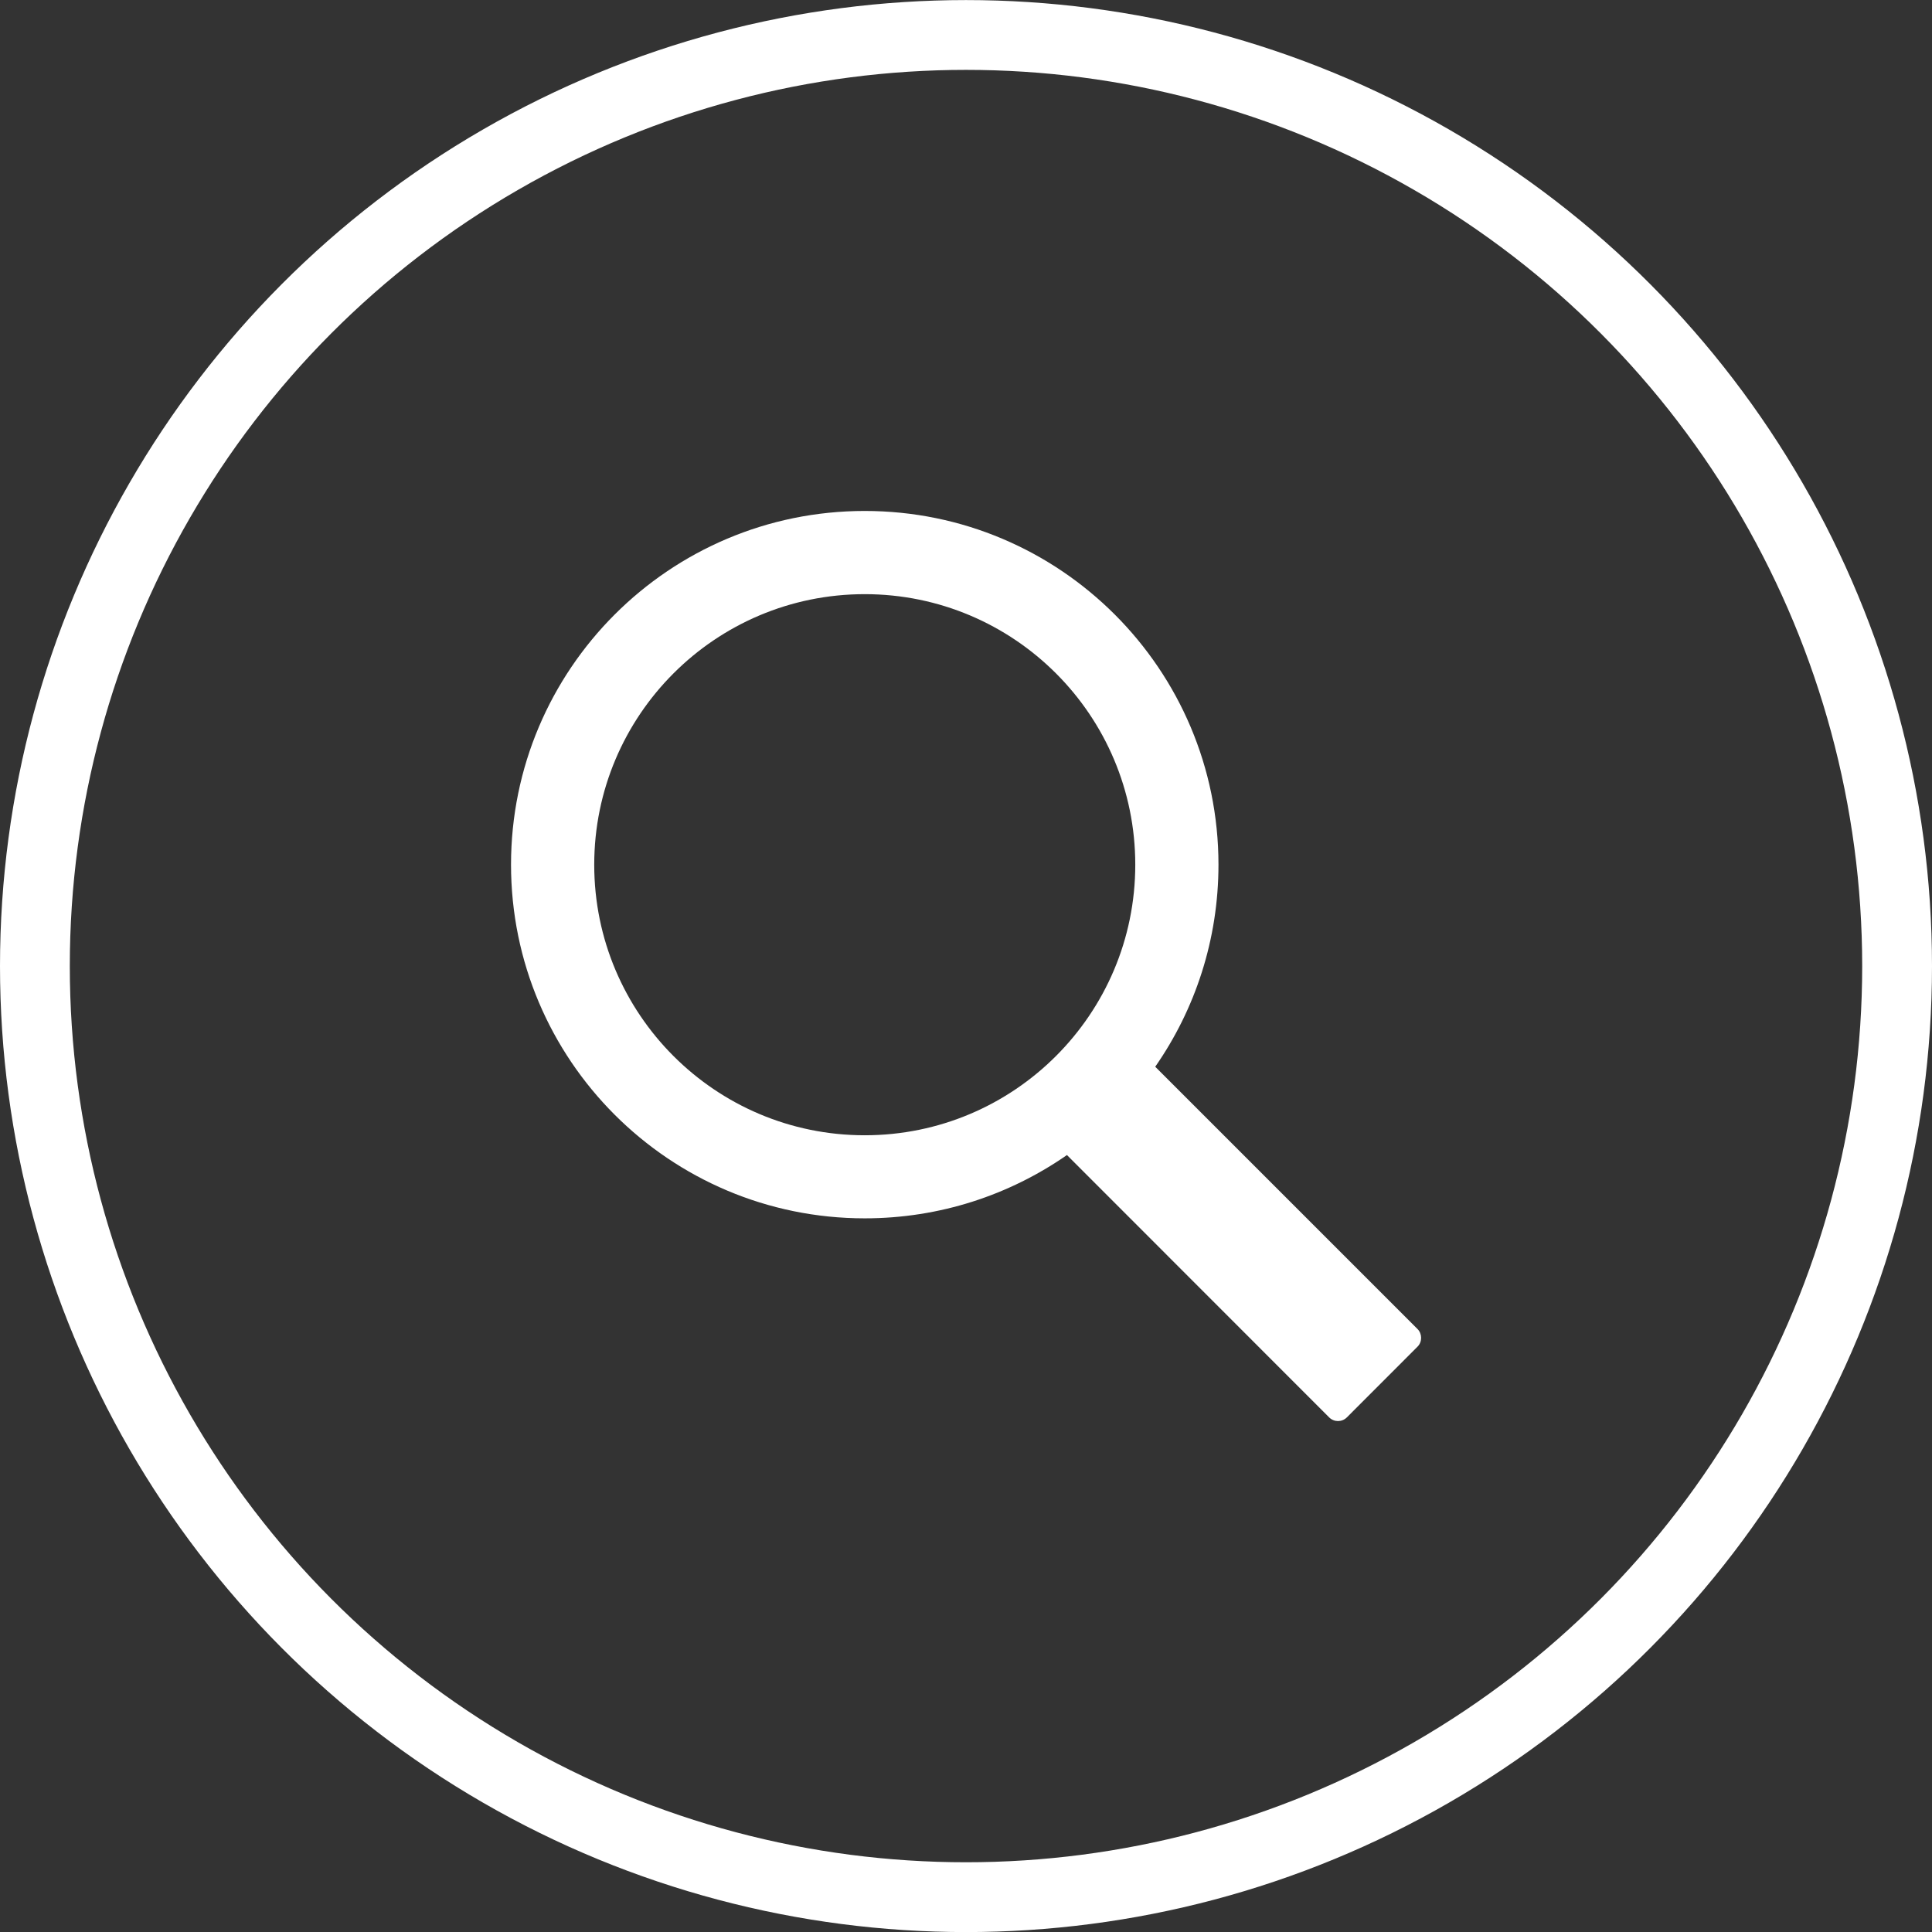
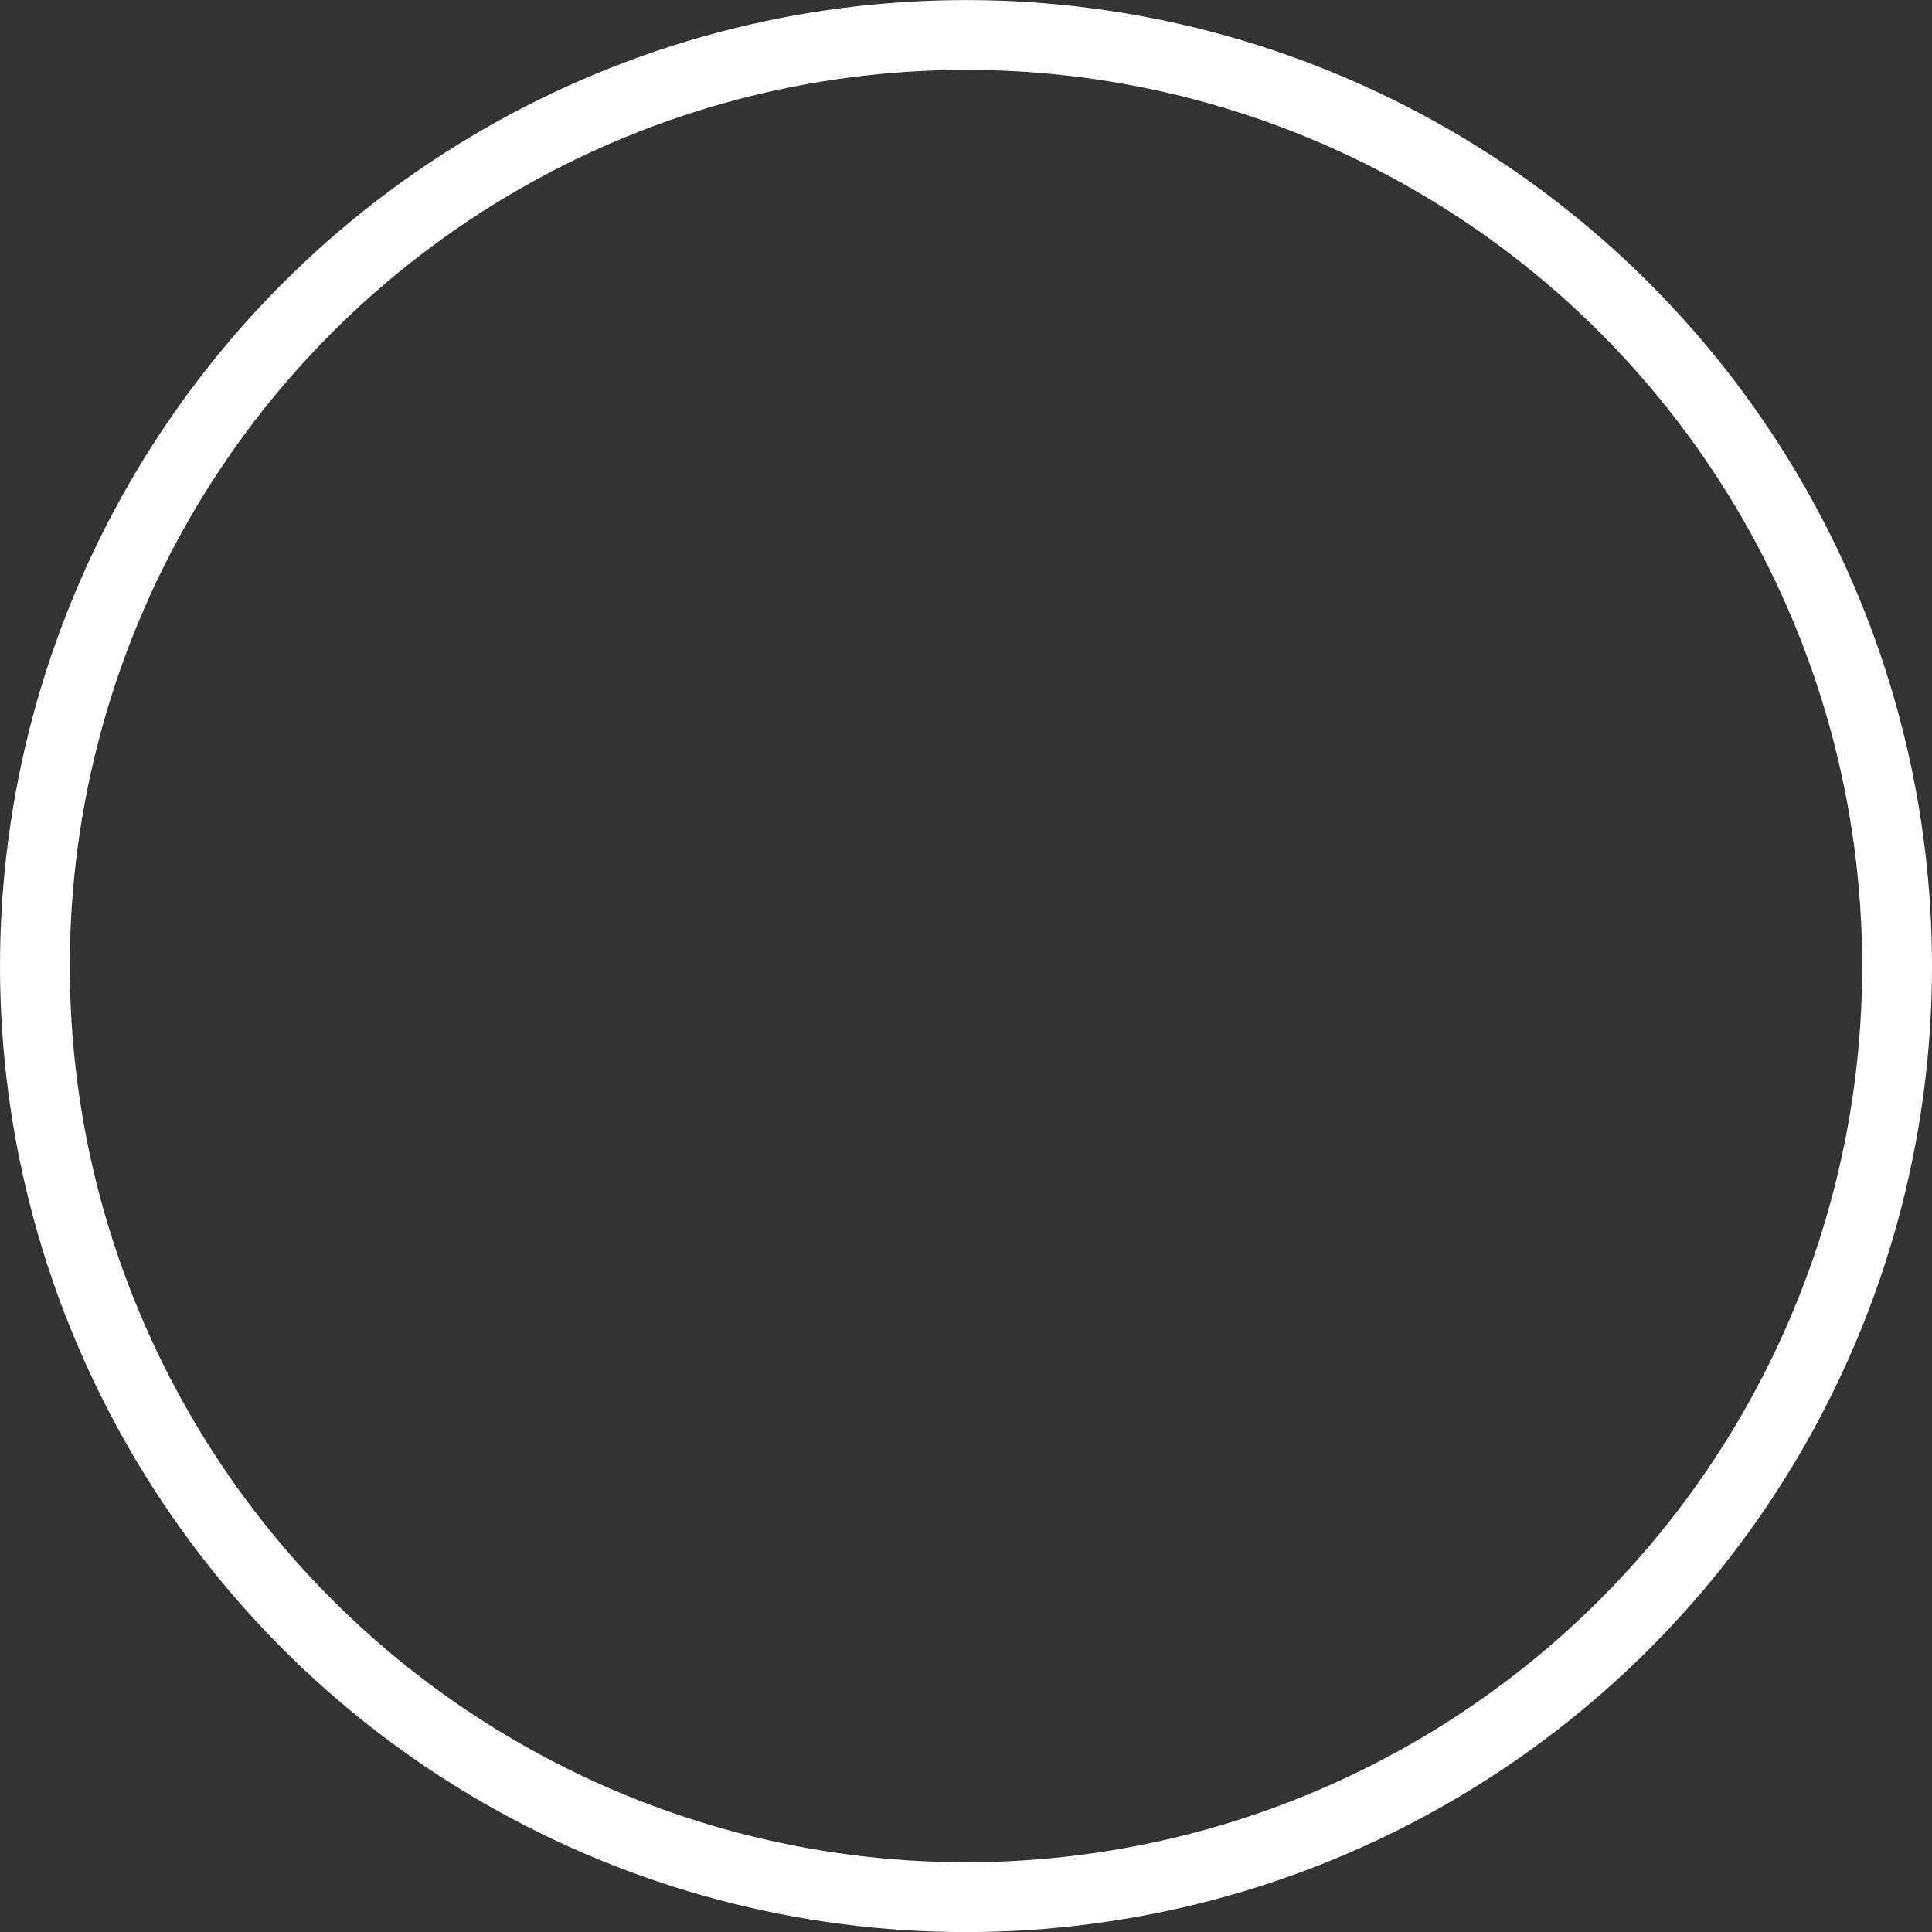
<svg xmlns="http://www.w3.org/2000/svg" version="1.1" id="Layer_1" x="0px" y="0px" width="27.678px" height="27.68px" viewBox="0 0 27.678 27.68" enable-background="new 0 0 27.678 27.68" xml:space="preserve">
  <rect x="0" y="0" width="27.678" height="27.68" fill="#333333" stroke="none" />
  <g>
    <g>
-       <path fill="#FFFFFF" d="M12.388,7.32c-2.798,0-5.067,2.27-5.067,5.067s2.27,5.067,5.067,5.067c1.076,0,2.074-0.335,2.896-0.906    v-0.002l3.758,3.76c0.07,0.069,0.182,0.07,0.253,0l1.013-1.014c0.07-0.07,0.066-0.186,0-0.252l-3.758-3.758    c0.571-0.821,0.906-1.819,0.906-2.896C17.455,9.59,15.187,7.32,12.388,7.32z M12.388,16.264c-2.14,0-3.875-1.736-3.875-3.876    s1.735-3.876,3.875-3.876c2.141,0,3.876,1.736,3.876,3.876S14.528,16.264,12.388,16.264z" />
-     </g>
+       </g>
    <circle fill="none" stroke="#FFFFFF" stroke-miterlimit="10" cx="13.839" cy="13.84" r="13.339" />
  </g>
</svg>